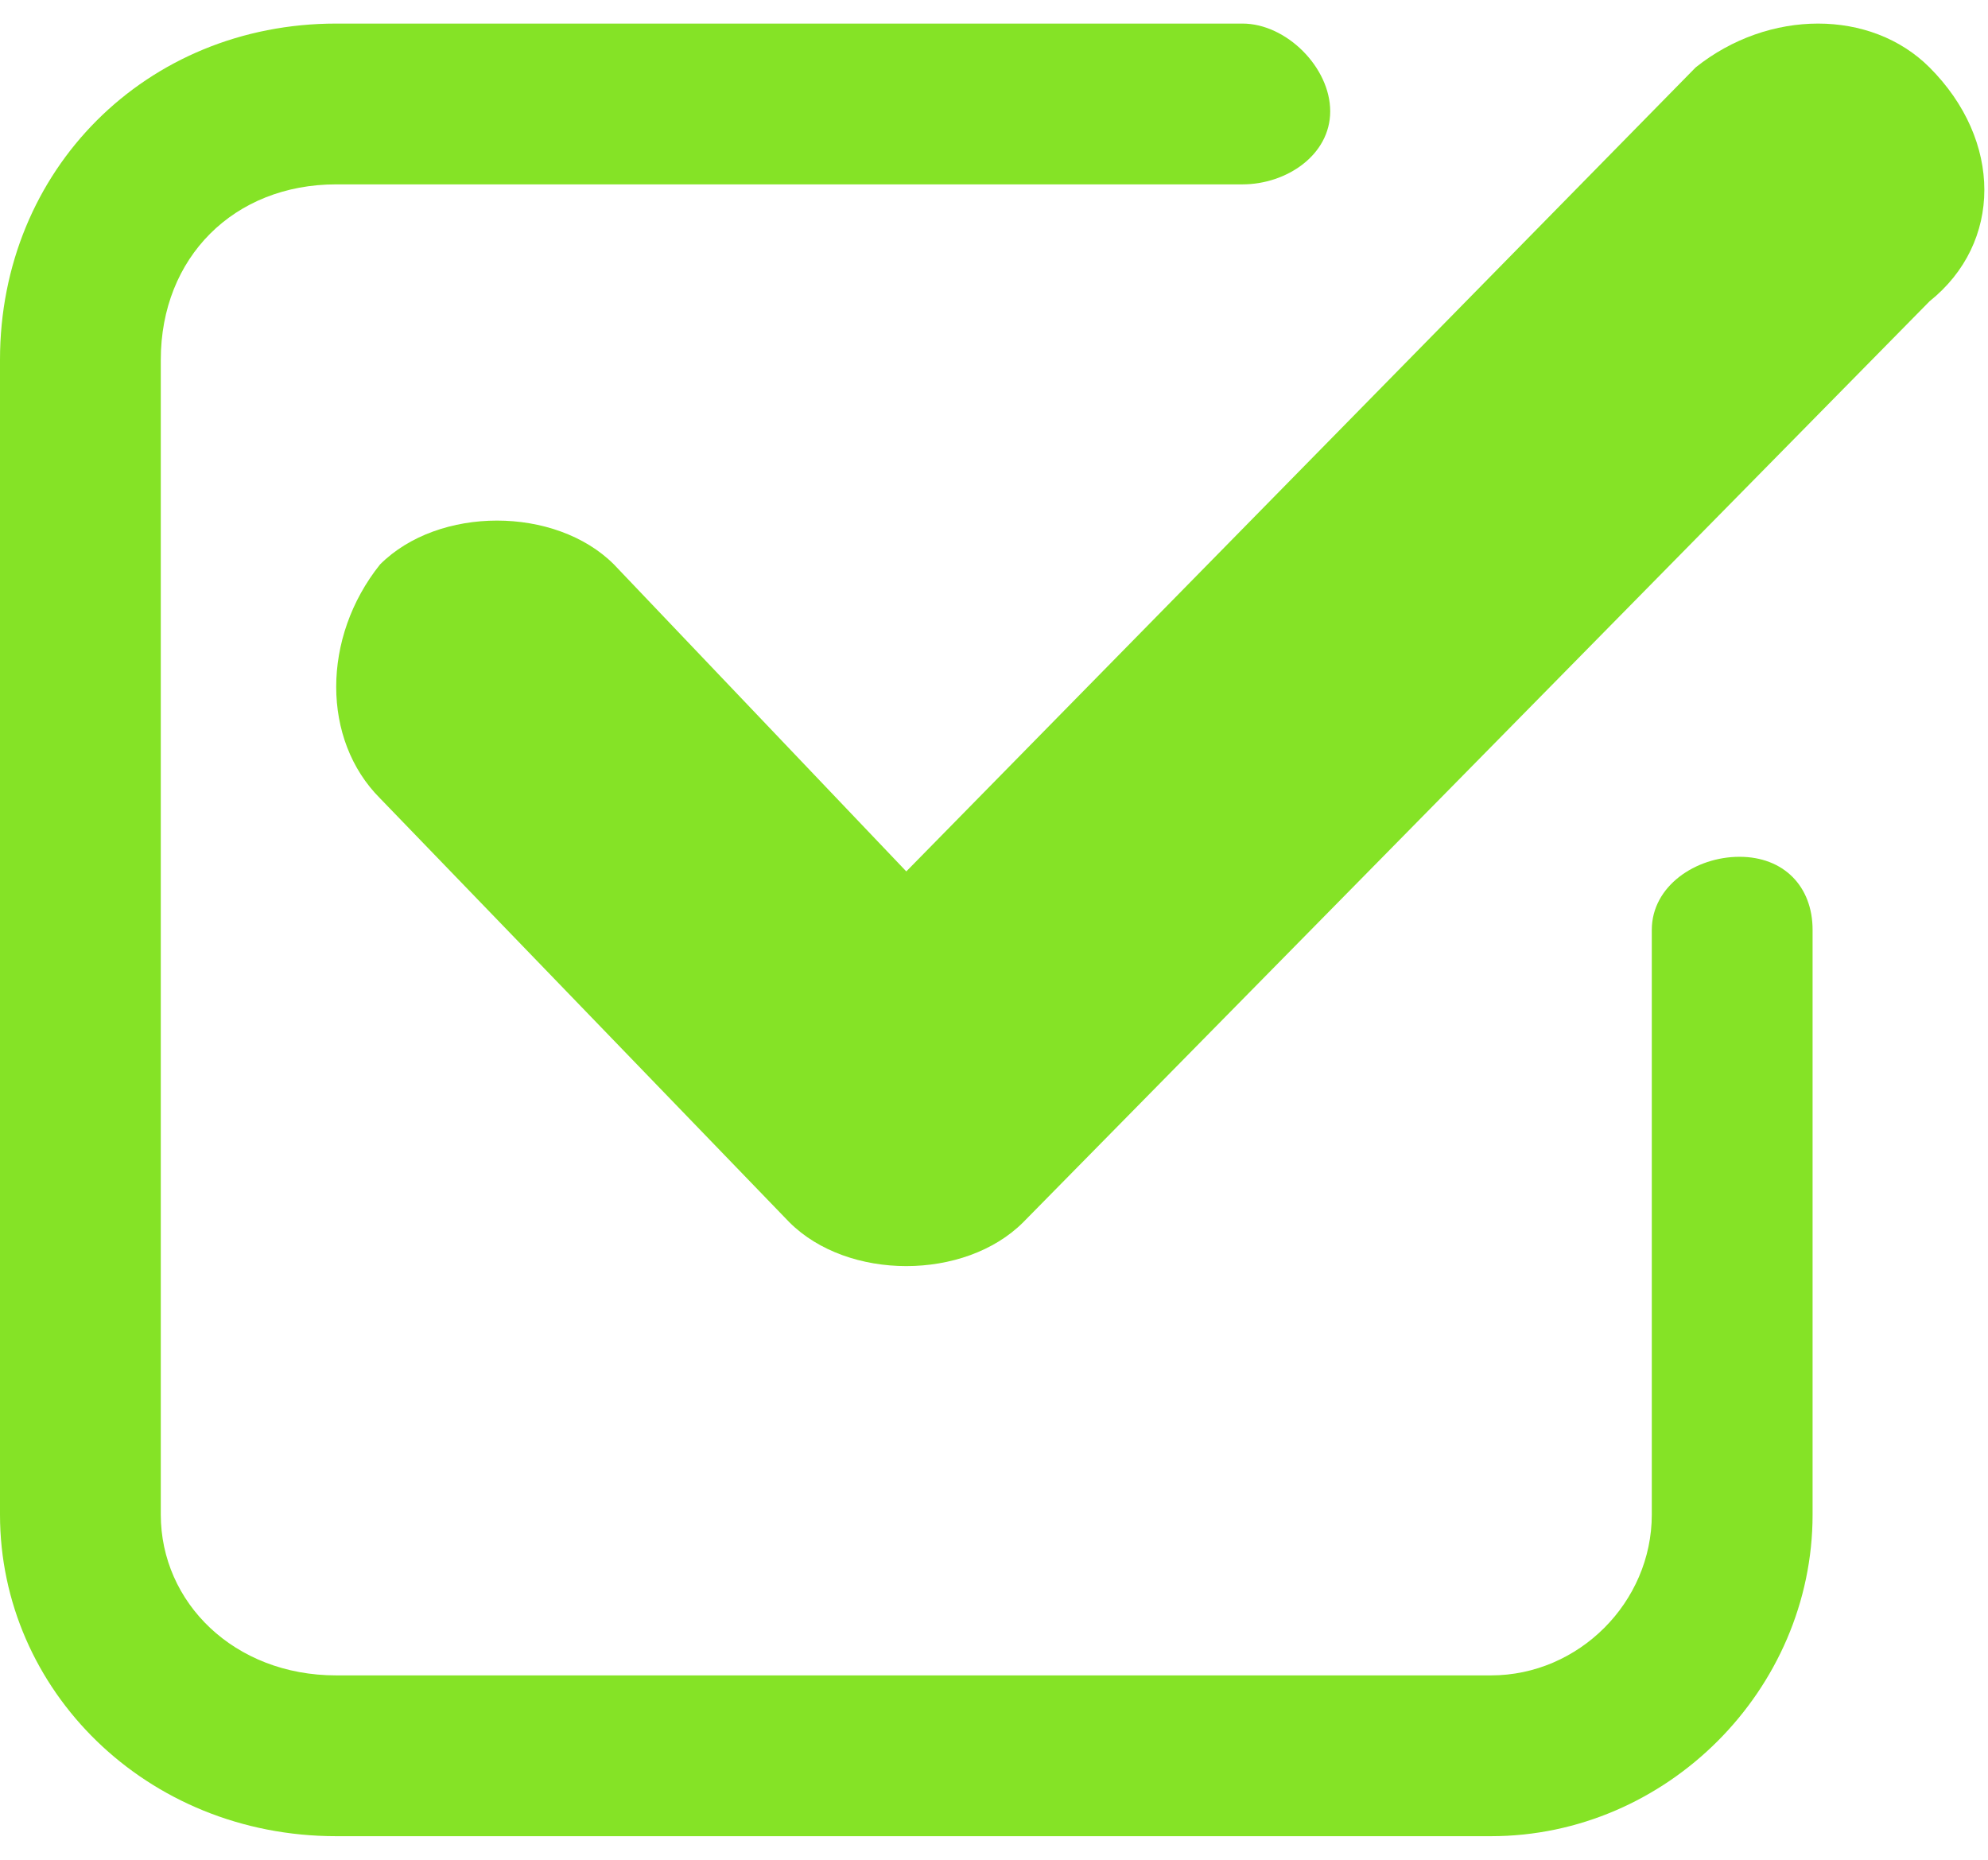
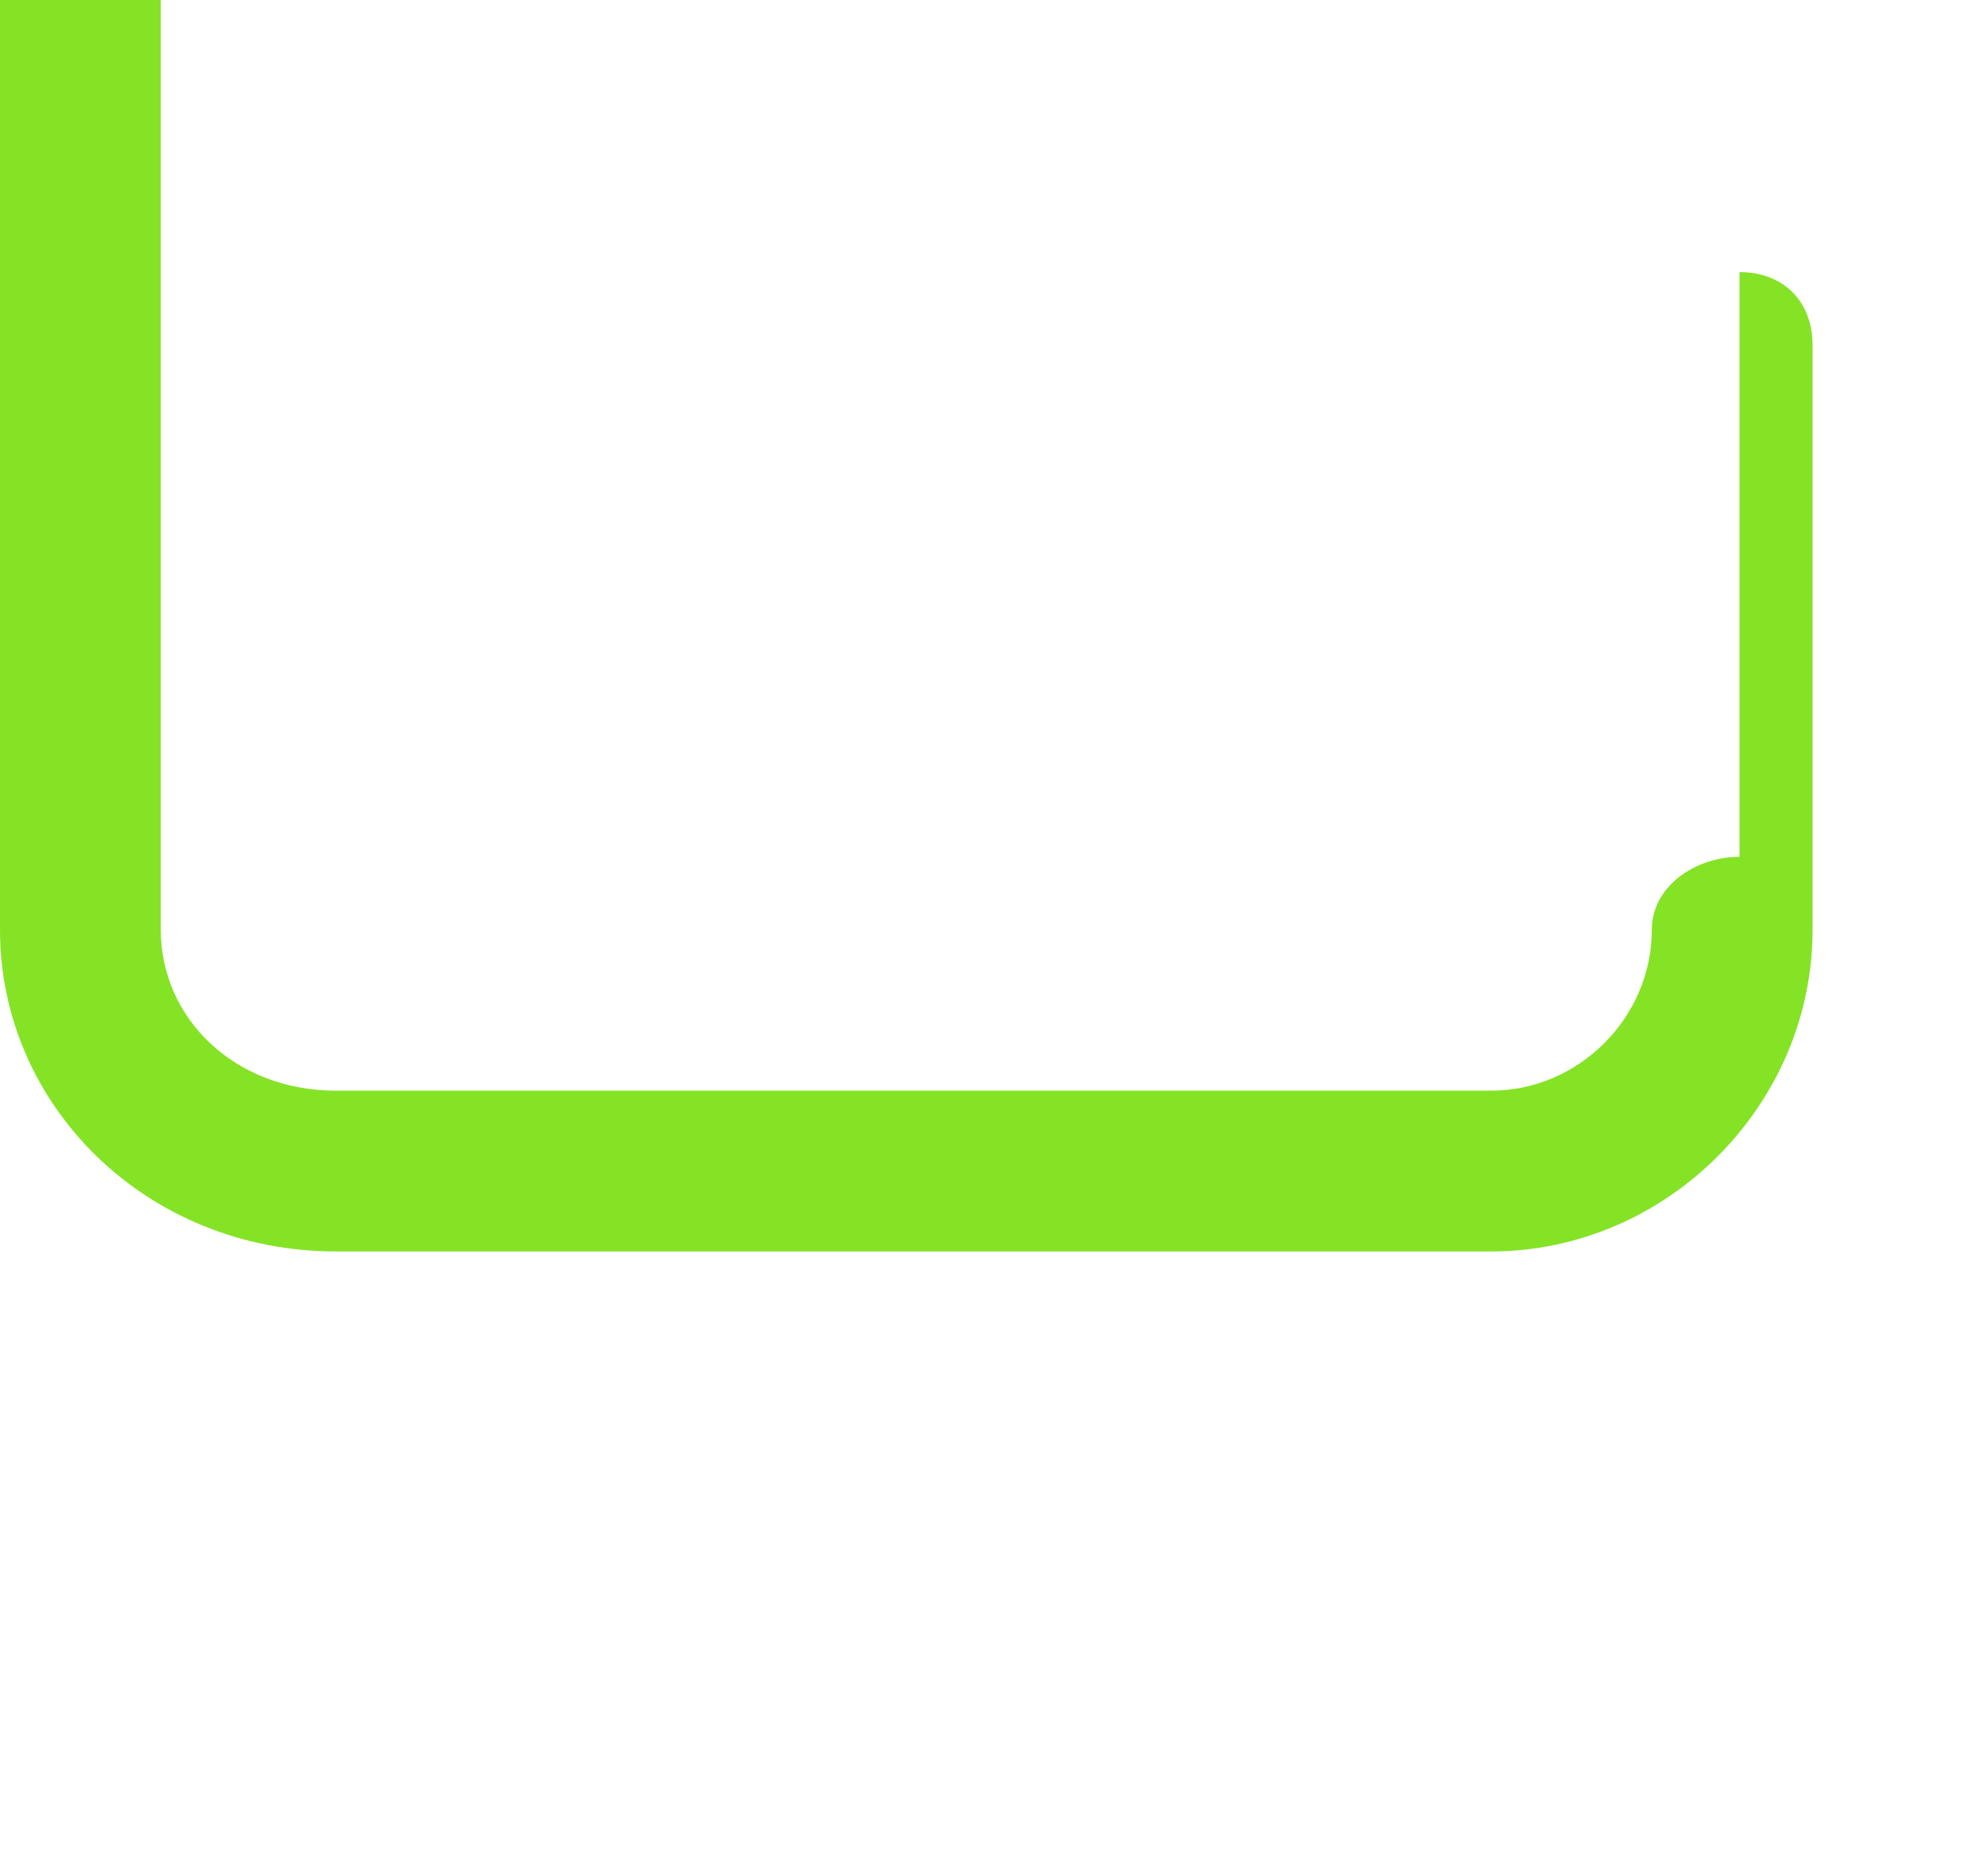
<svg xmlns="http://www.w3.org/2000/svg" xml:space="preserve" width="31px" height="29px" version="1.1" style="shape-rendering:geometricPrecision; text-rendering:geometricPrecision; image-rendering:optimizeQuality; fill-rule:evenodd; clip-rule:evenodd" viewBox="0 0 0.136 0.124">
  <defs>
    <style type="text/css">
            
            .fil0 {
                fill: #85E326;
                fill-rule: nonzero
            }
            
        </style>
  </defs>
  <g id="Layer_x0020_1">
-     <path class="fil0" d="M0.132 0.003c-0.004,-0.004 -0.011,-0.004 -0.016,0l-0.054 0.055 -0.02 -0.021c-0.004,-0.004 -0.012,-0.004 -0.016,0 -0.004,0.005 -0.004,0.012 0,0.016l0.028 0.029c0.002,0.002 0.005,0.003 0.008,0.003 0.003,0 0.006,-0.001 0.008,-0.003l0.062 -0.063c0.005,-0.004 0.005,-0.011 0,-0.016z" />
-     <path class="fil0" d="M0.119 0.057c-0.003,0 -0.006,0.002 -0.006,0.005l0 0.04c0,0.006 -0.005,0.011 -0.011,0.011l-0.079 0c-0.007,0 -0.012,-0.005 -0.012,-0.011l0 -0.079c0,-0.007 0.005,-0.012 0.012,-0.012l0.062 0c0.003,0 0.006,-0.002 0.006,-0.005 0,-0.003 -0.003,-0.006 -0.006,-0.006l-0.062 0c-0.013,0 -0.023,0.01 -0.023,0.023l0 0.079c0,0.012 0.01,0.022 0.023,0.022l0.079 0c0.012,0 0.022,-0.01 0.022,-0.022l0 -0.04c0,-0.003 -0.002,-0.005 -0.005,-0.005l0 0z" />
+     <path class="fil0" d="M0.119 0.057c-0.003,0 -0.006,0.002 -0.006,0.005c0,0.006 -0.005,0.011 -0.011,0.011l-0.079 0c-0.007,0 -0.012,-0.005 -0.012,-0.011l0 -0.079c0,-0.007 0.005,-0.012 0.012,-0.012l0.062 0c0.003,0 0.006,-0.002 0.006,-0.005 0,-0.003 -0.003,-0.006 -0.006,-0.006l-0.062 0c-0.013,0 -0.023,0.01 -0.023,0.023l0 0.079c0,0.012 0.01,0.022 0.023,0.022l0.079 0c0.012,0 0.022,-0.01 0.022,-0.022l0 -0.04c0,-0.003 -0.002,-0.005 -0.005,-0.005l0 0z" />
  </g>
</svg>